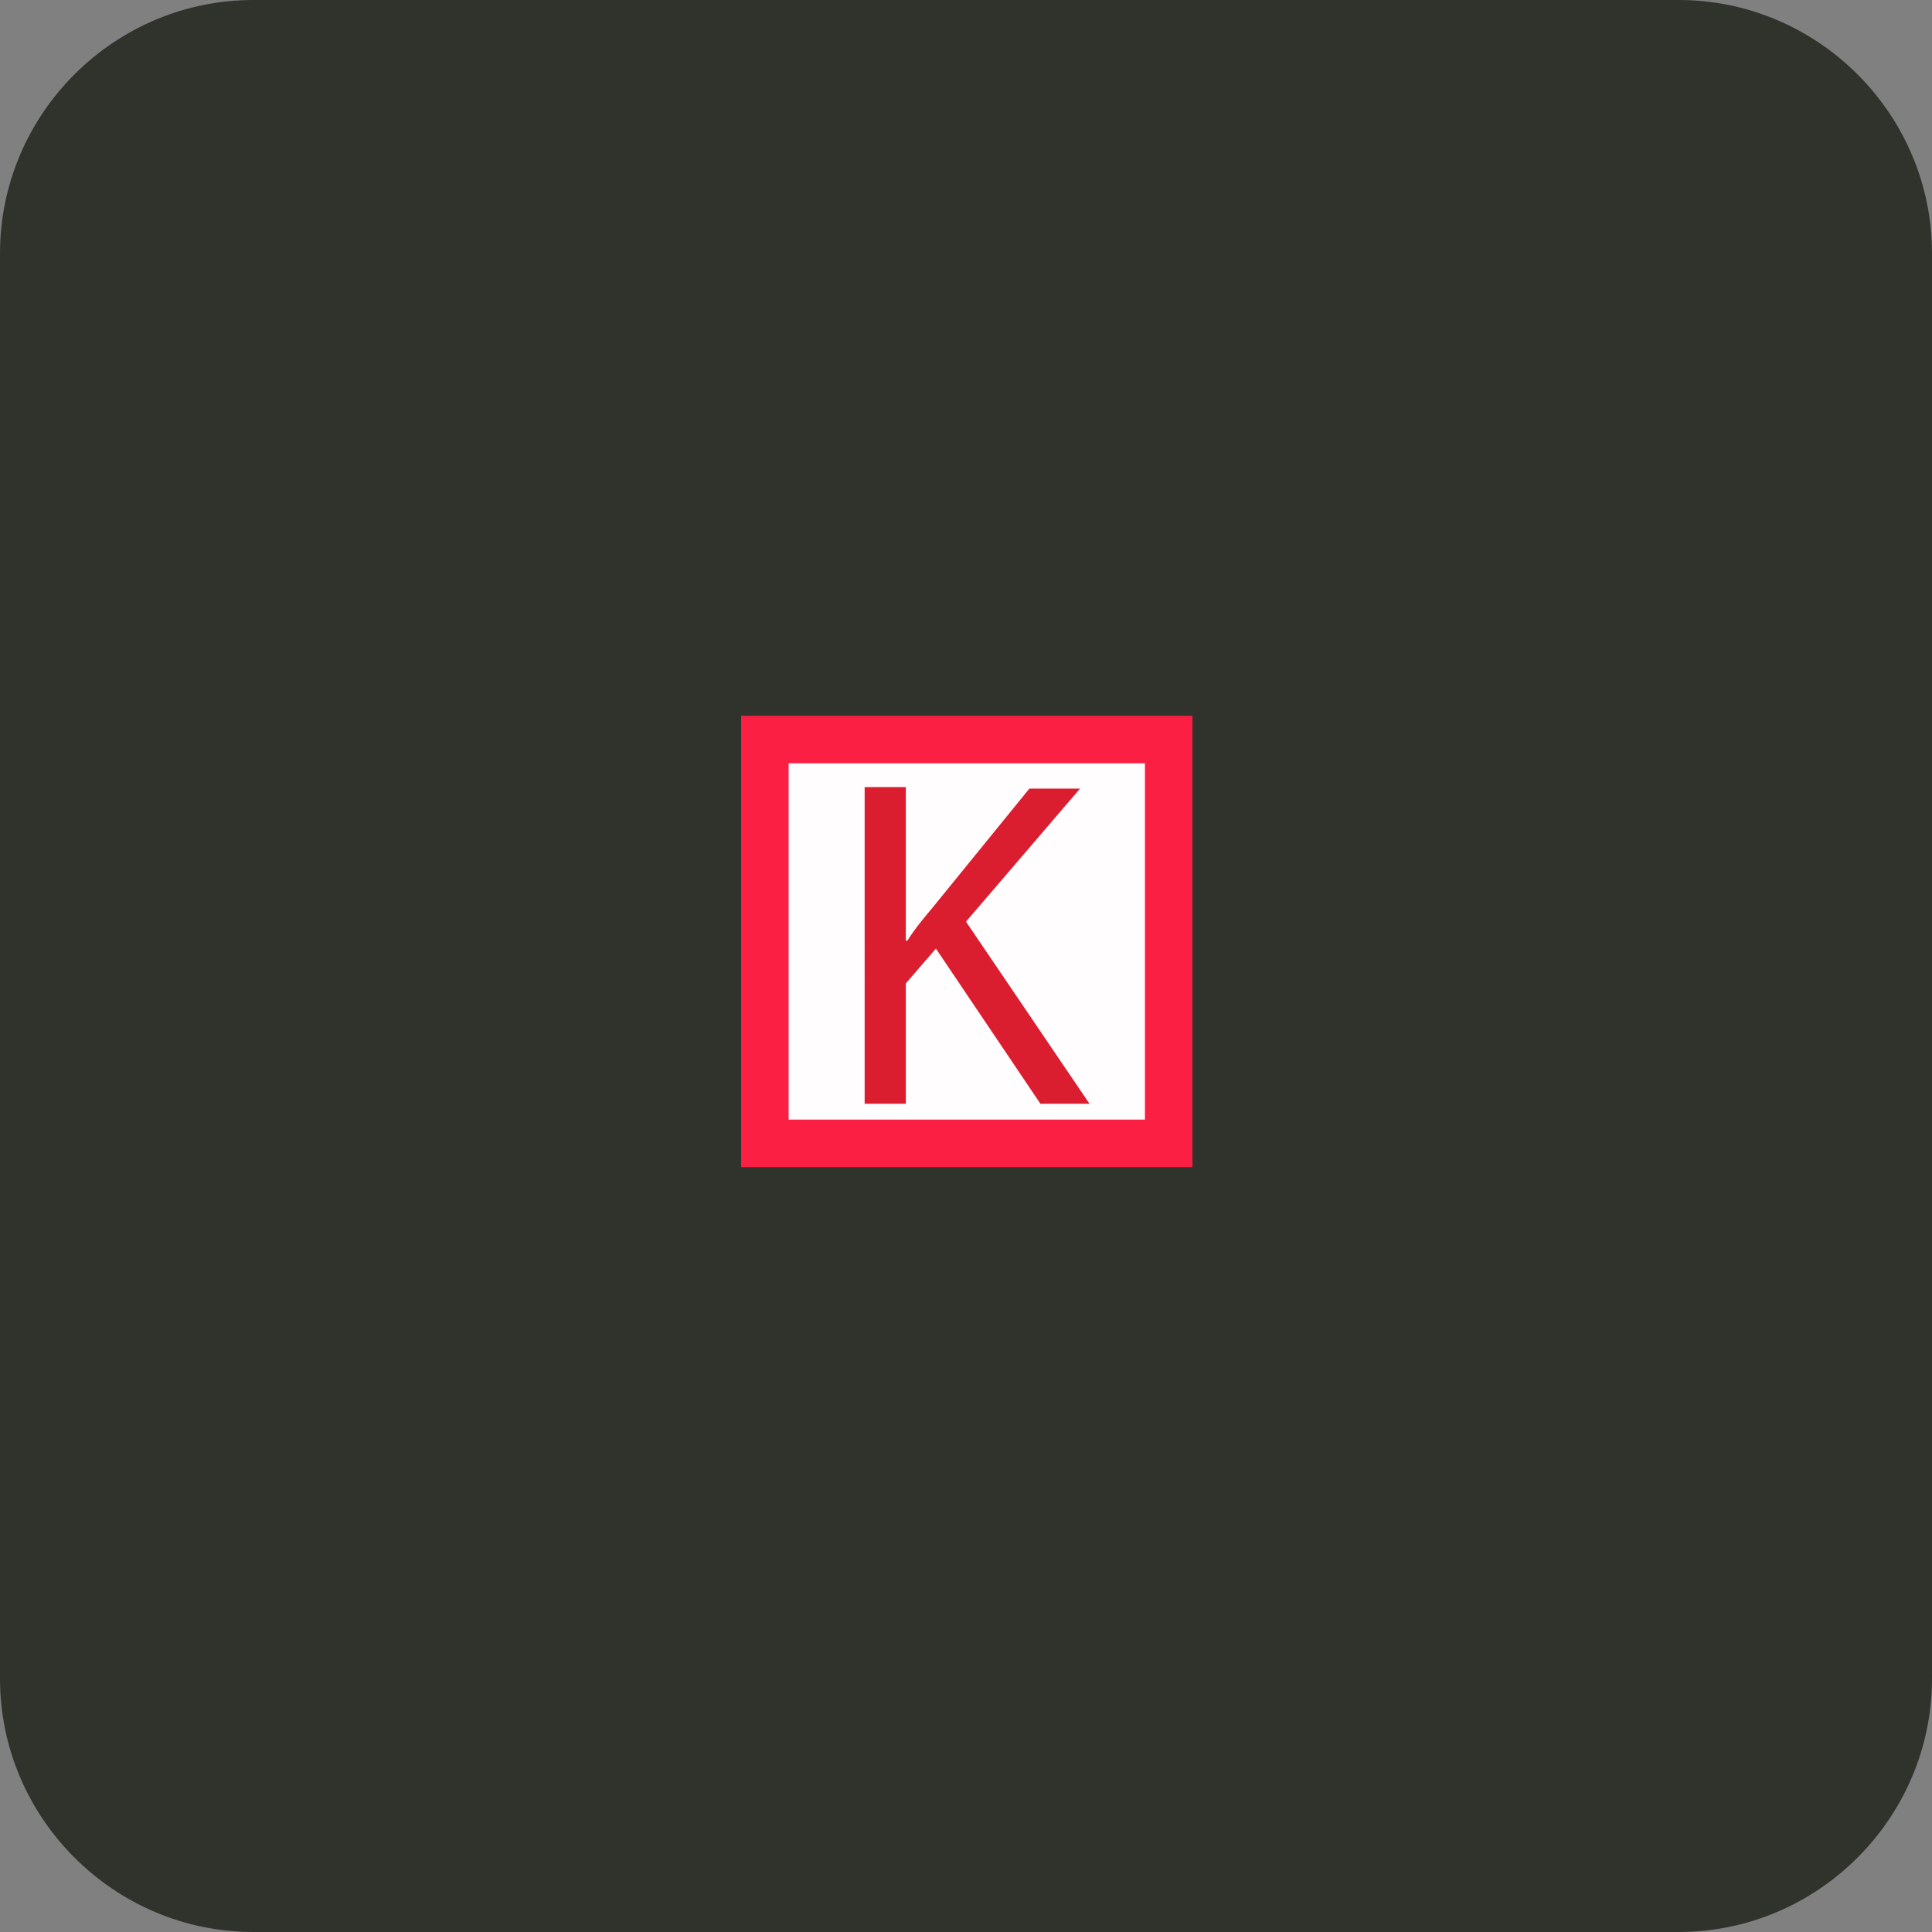
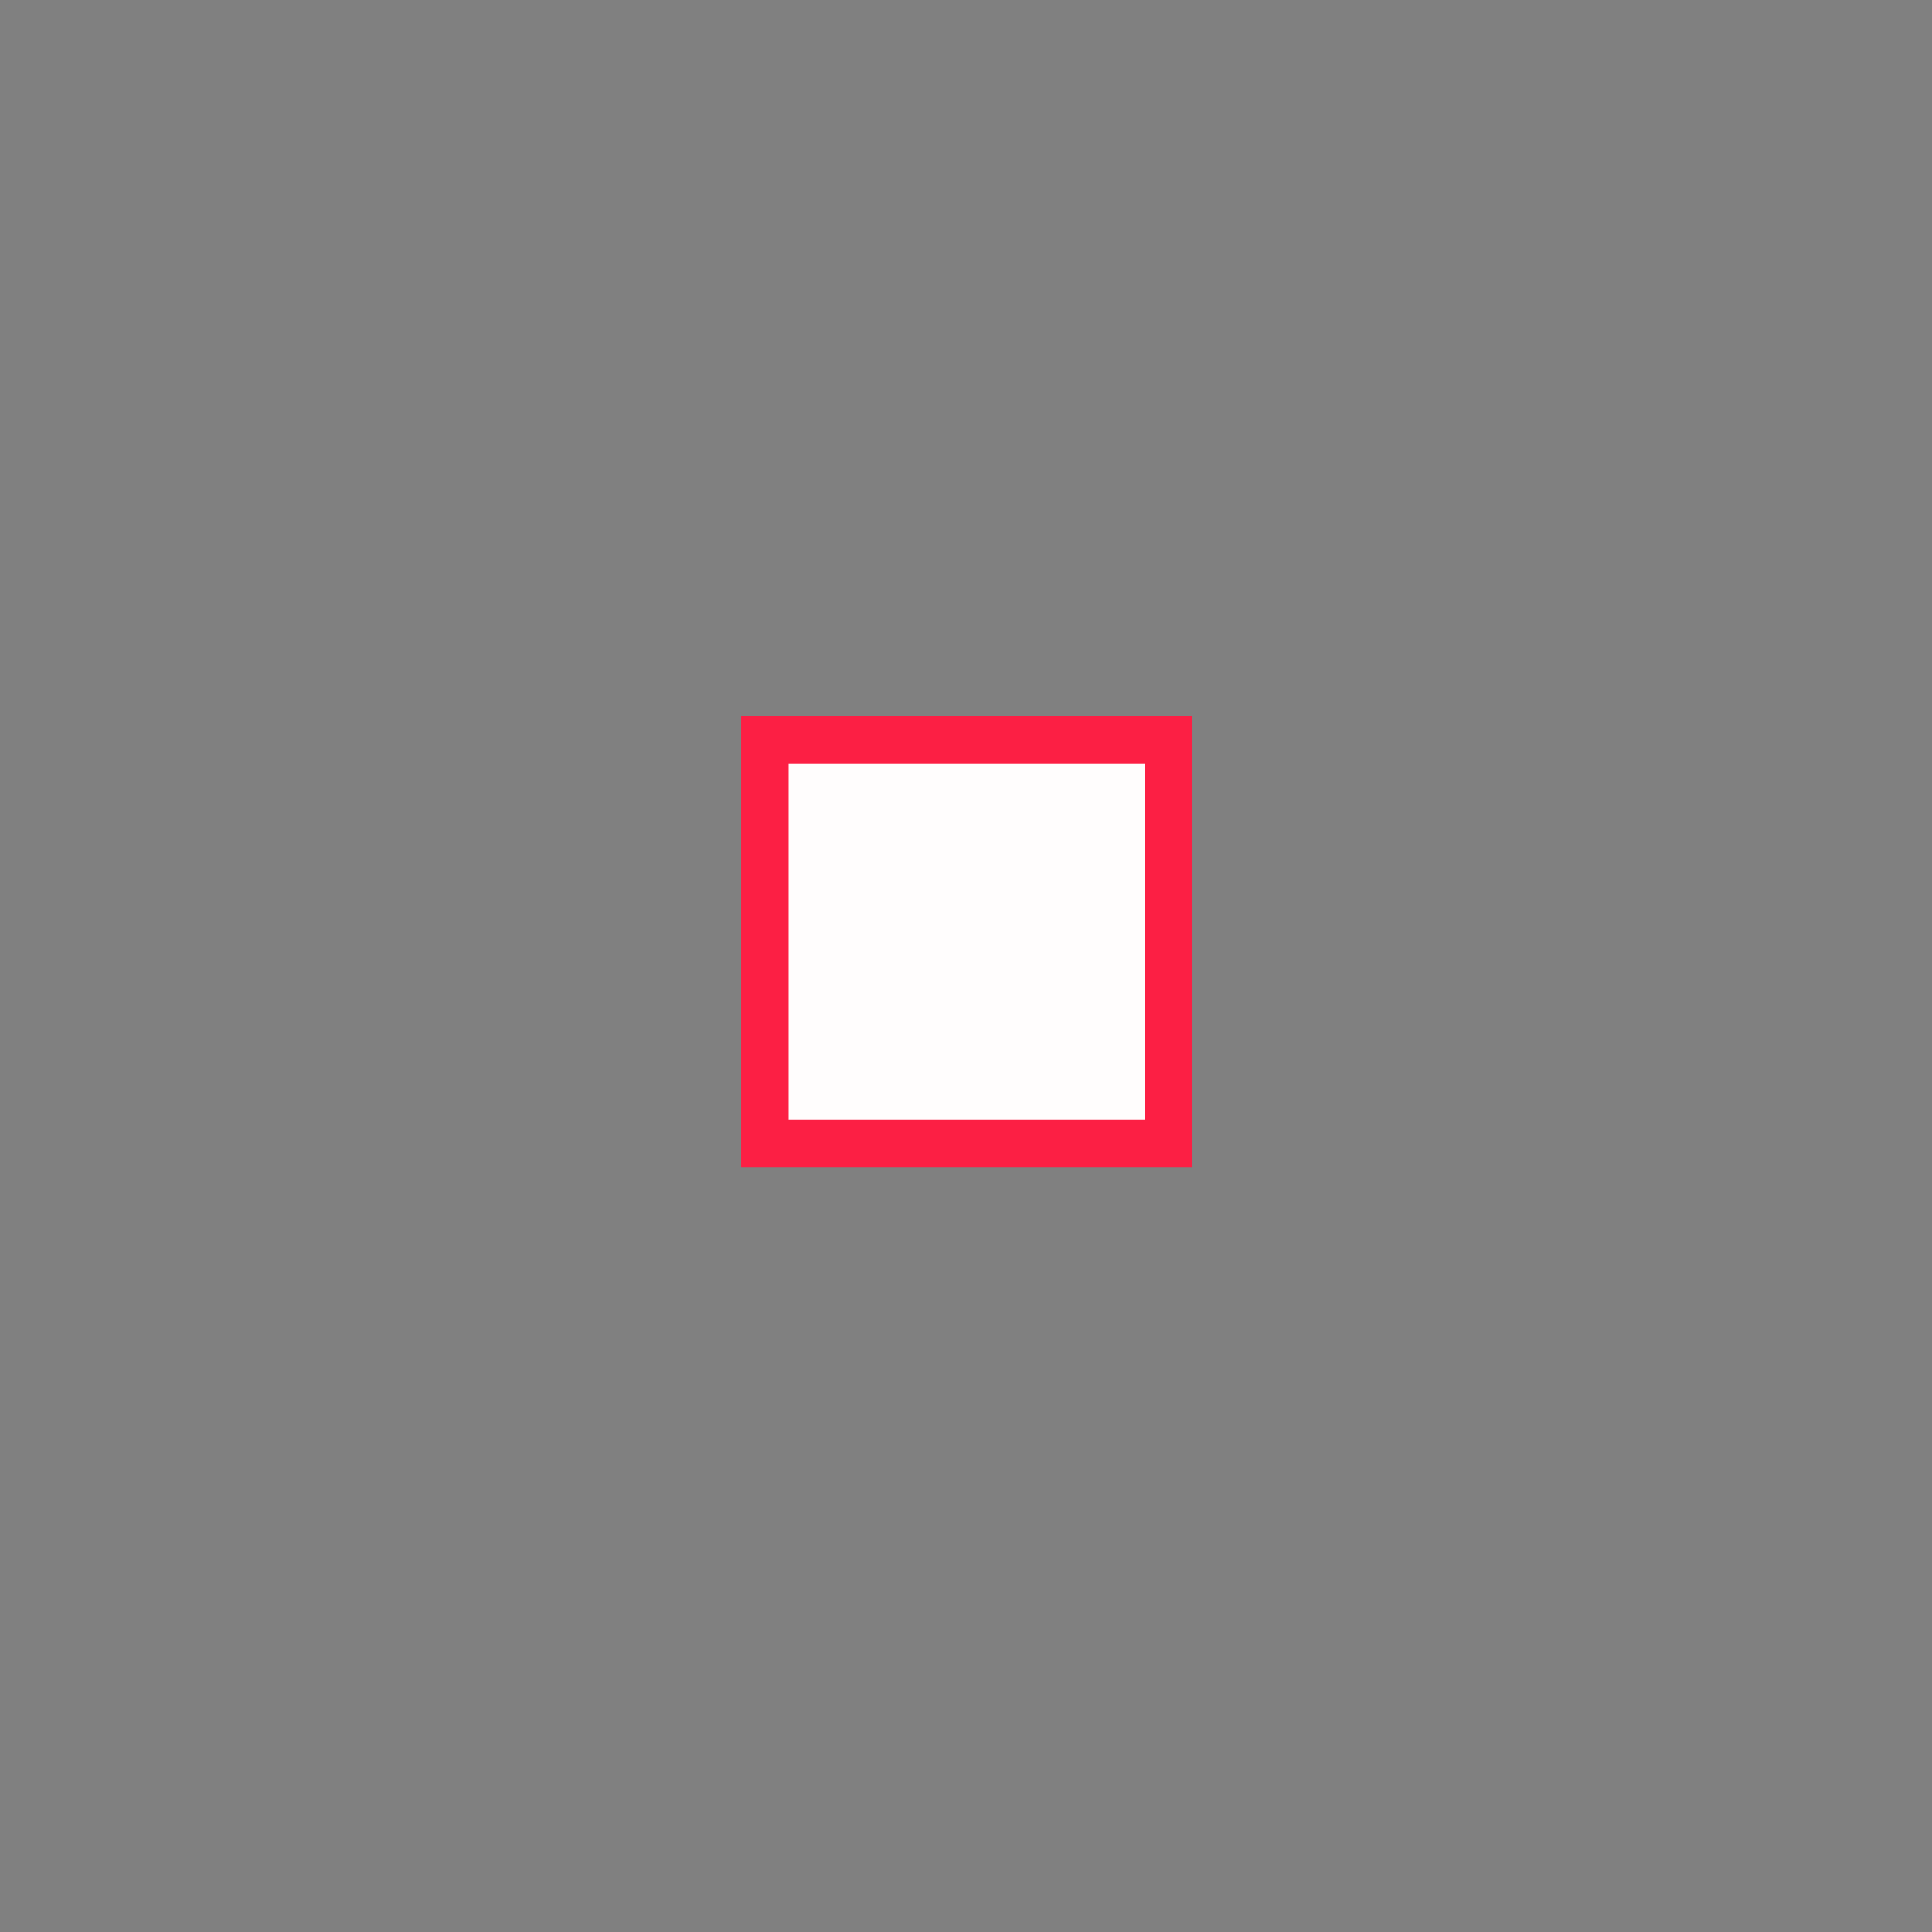
<svg xmlns="http://www.w3.org/2000/svg" id="Layer_1" x="0px" y="0px" viewBox="0 0 122 122" style="enable-background:new 0 0 122 122;" xml:space="preserve">
  <rect x="0" y="0" width="122" height="122" fill="#808080" stroke="none" />
  <style type="text/css">	.st0{fill:#30332C;}	.st1{fill:#FFFDFD;stroke:#FC1F44;stroke-width:3;stroke-miterlimit:10;}	.st2{fill:#DB1D30;}</style>
-   <path class="st0" d="M16,0h90c8.8,0,16,7.2,16,16v90c0,8.8-7.2,16-16,16H16c-8.8,0-16-7.2-16-16V16C0,7.2,7.2,0,16,0z" />
  <g>
    <rect x="48.3" y="46.7" class="st1" width="25.5" height="25.5" />
    <g>
      <g>
-         <path class="st2" d="M54.6,49.7h2.6v9.7h0.1c0.5-0.8,1.1-1.5,1.6-2.1l6.1-7.5h3.2L61,58.2l7.8,11.5h-3.1l-6.6-9.8l-1.9,2.2v7.6    h-2.6V49.7z" />
-       </g>
+         </g>
    </g>
  </g>
</svg>